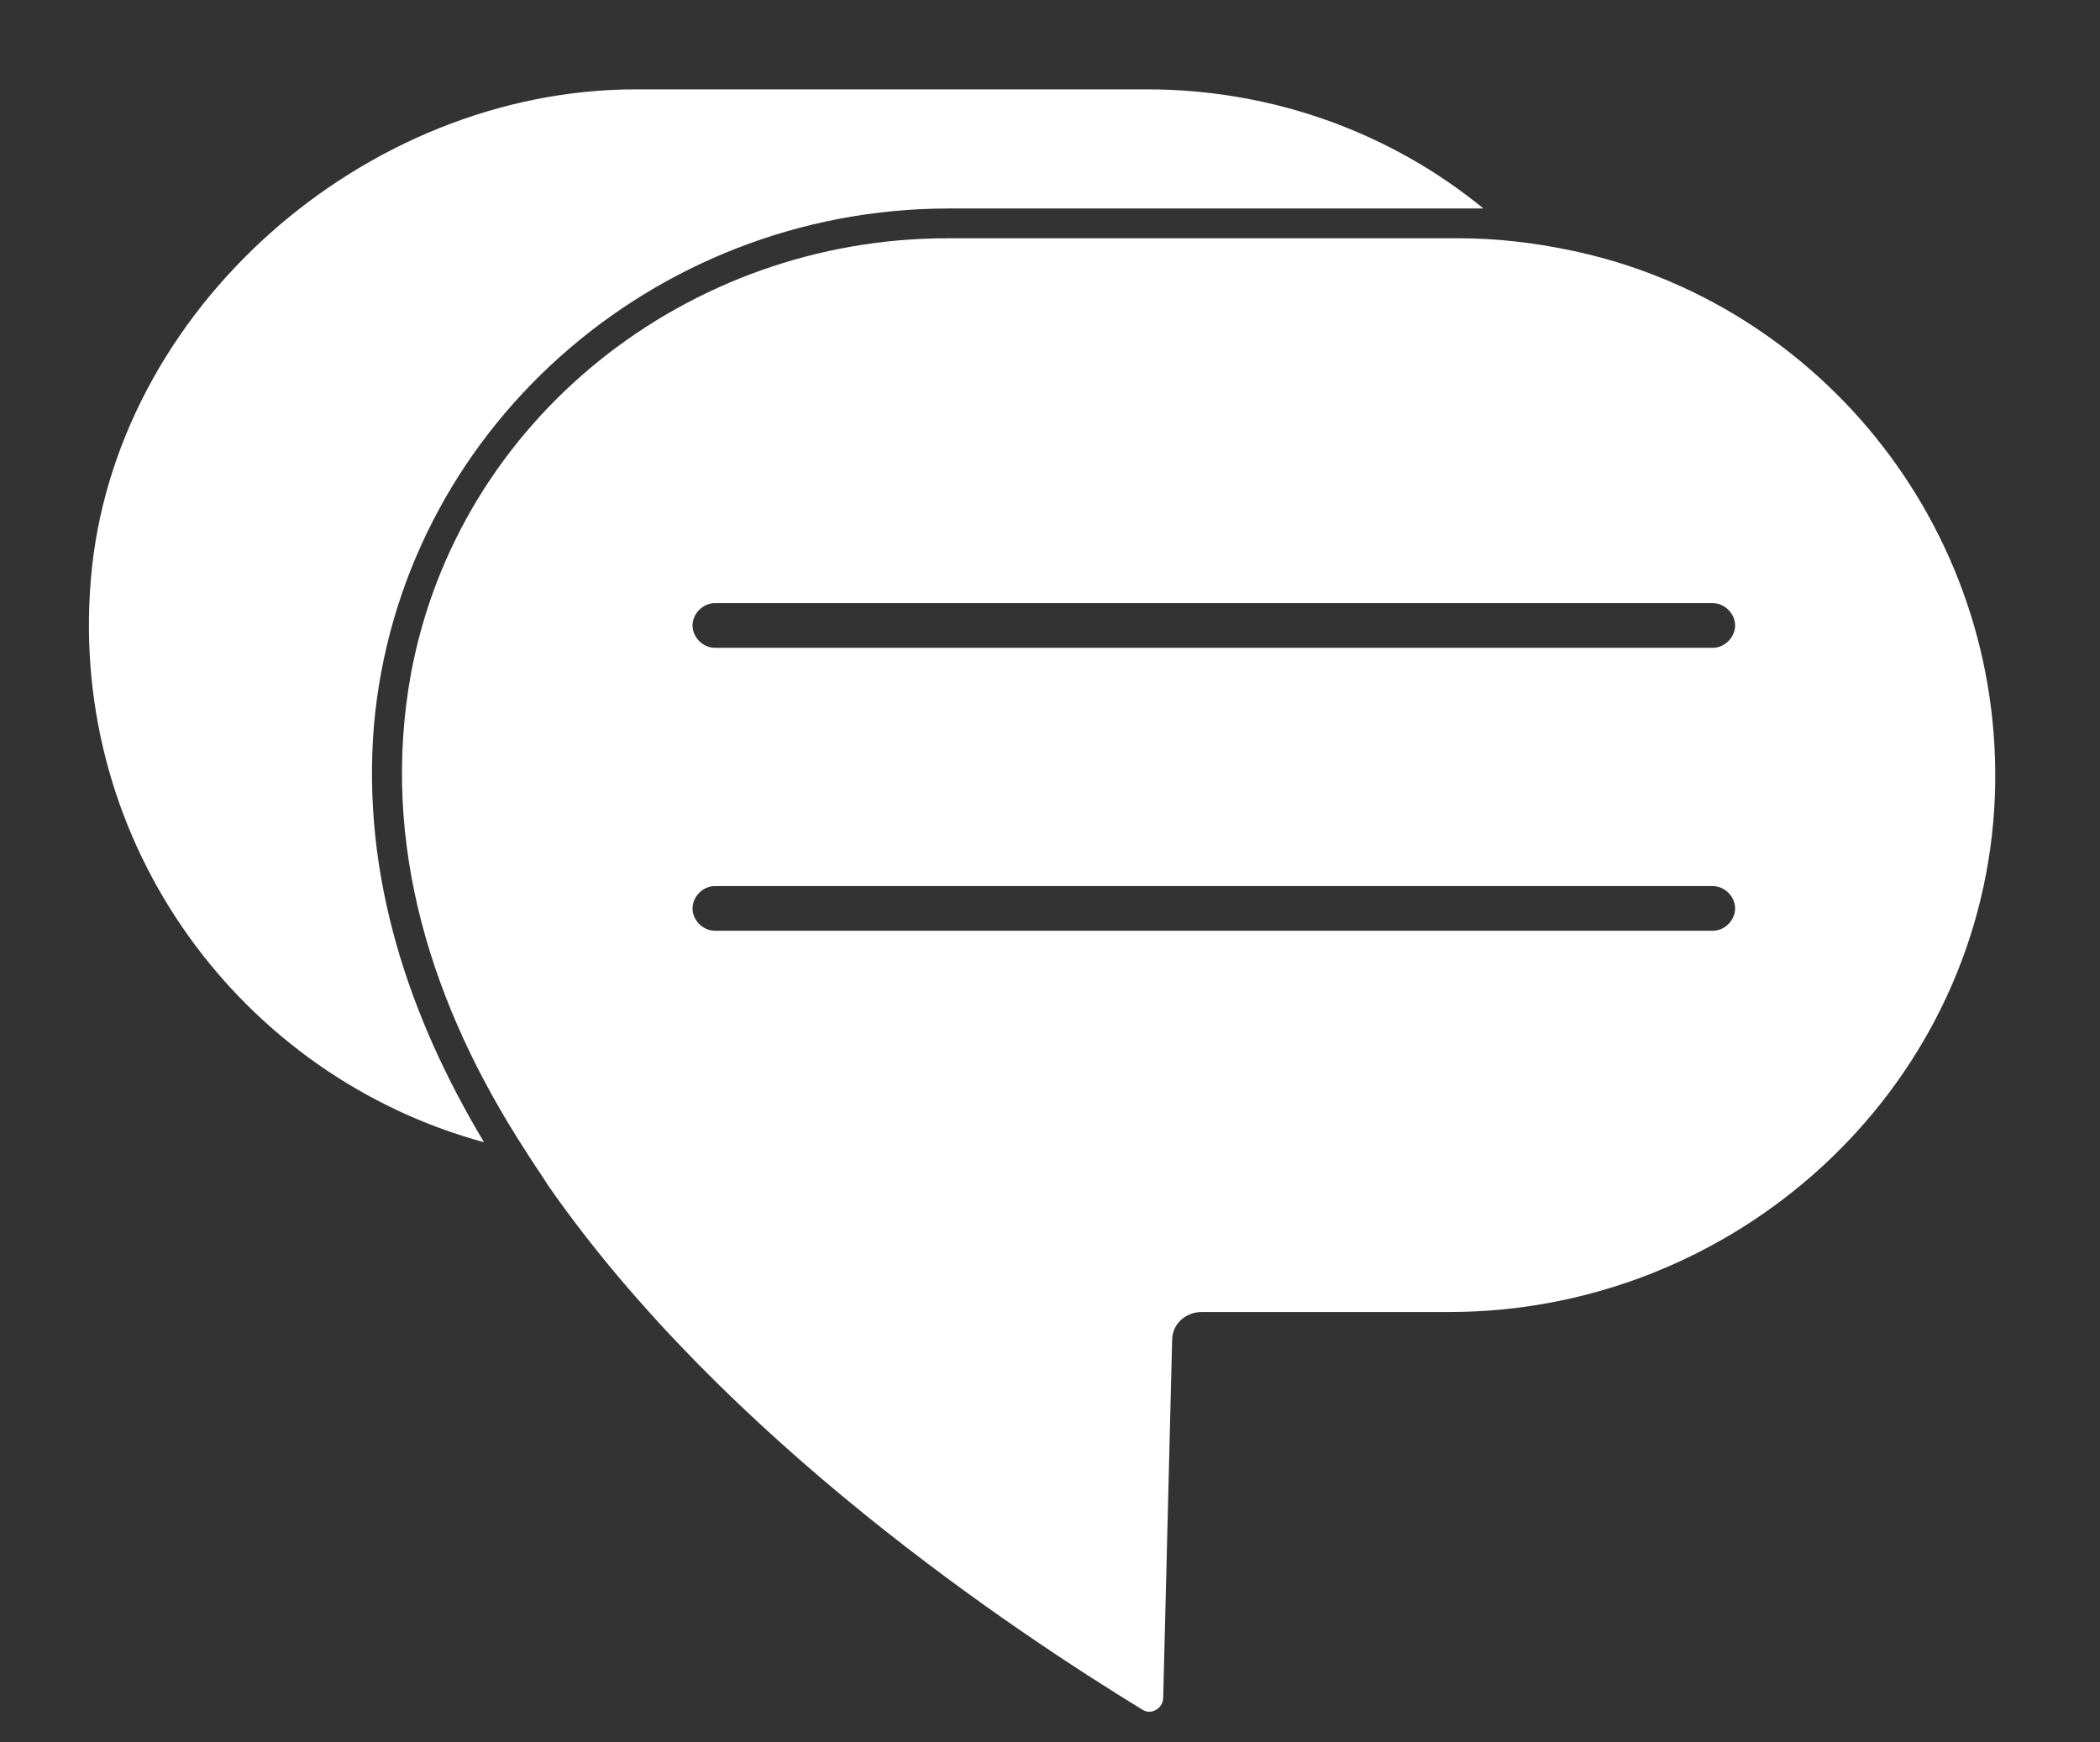
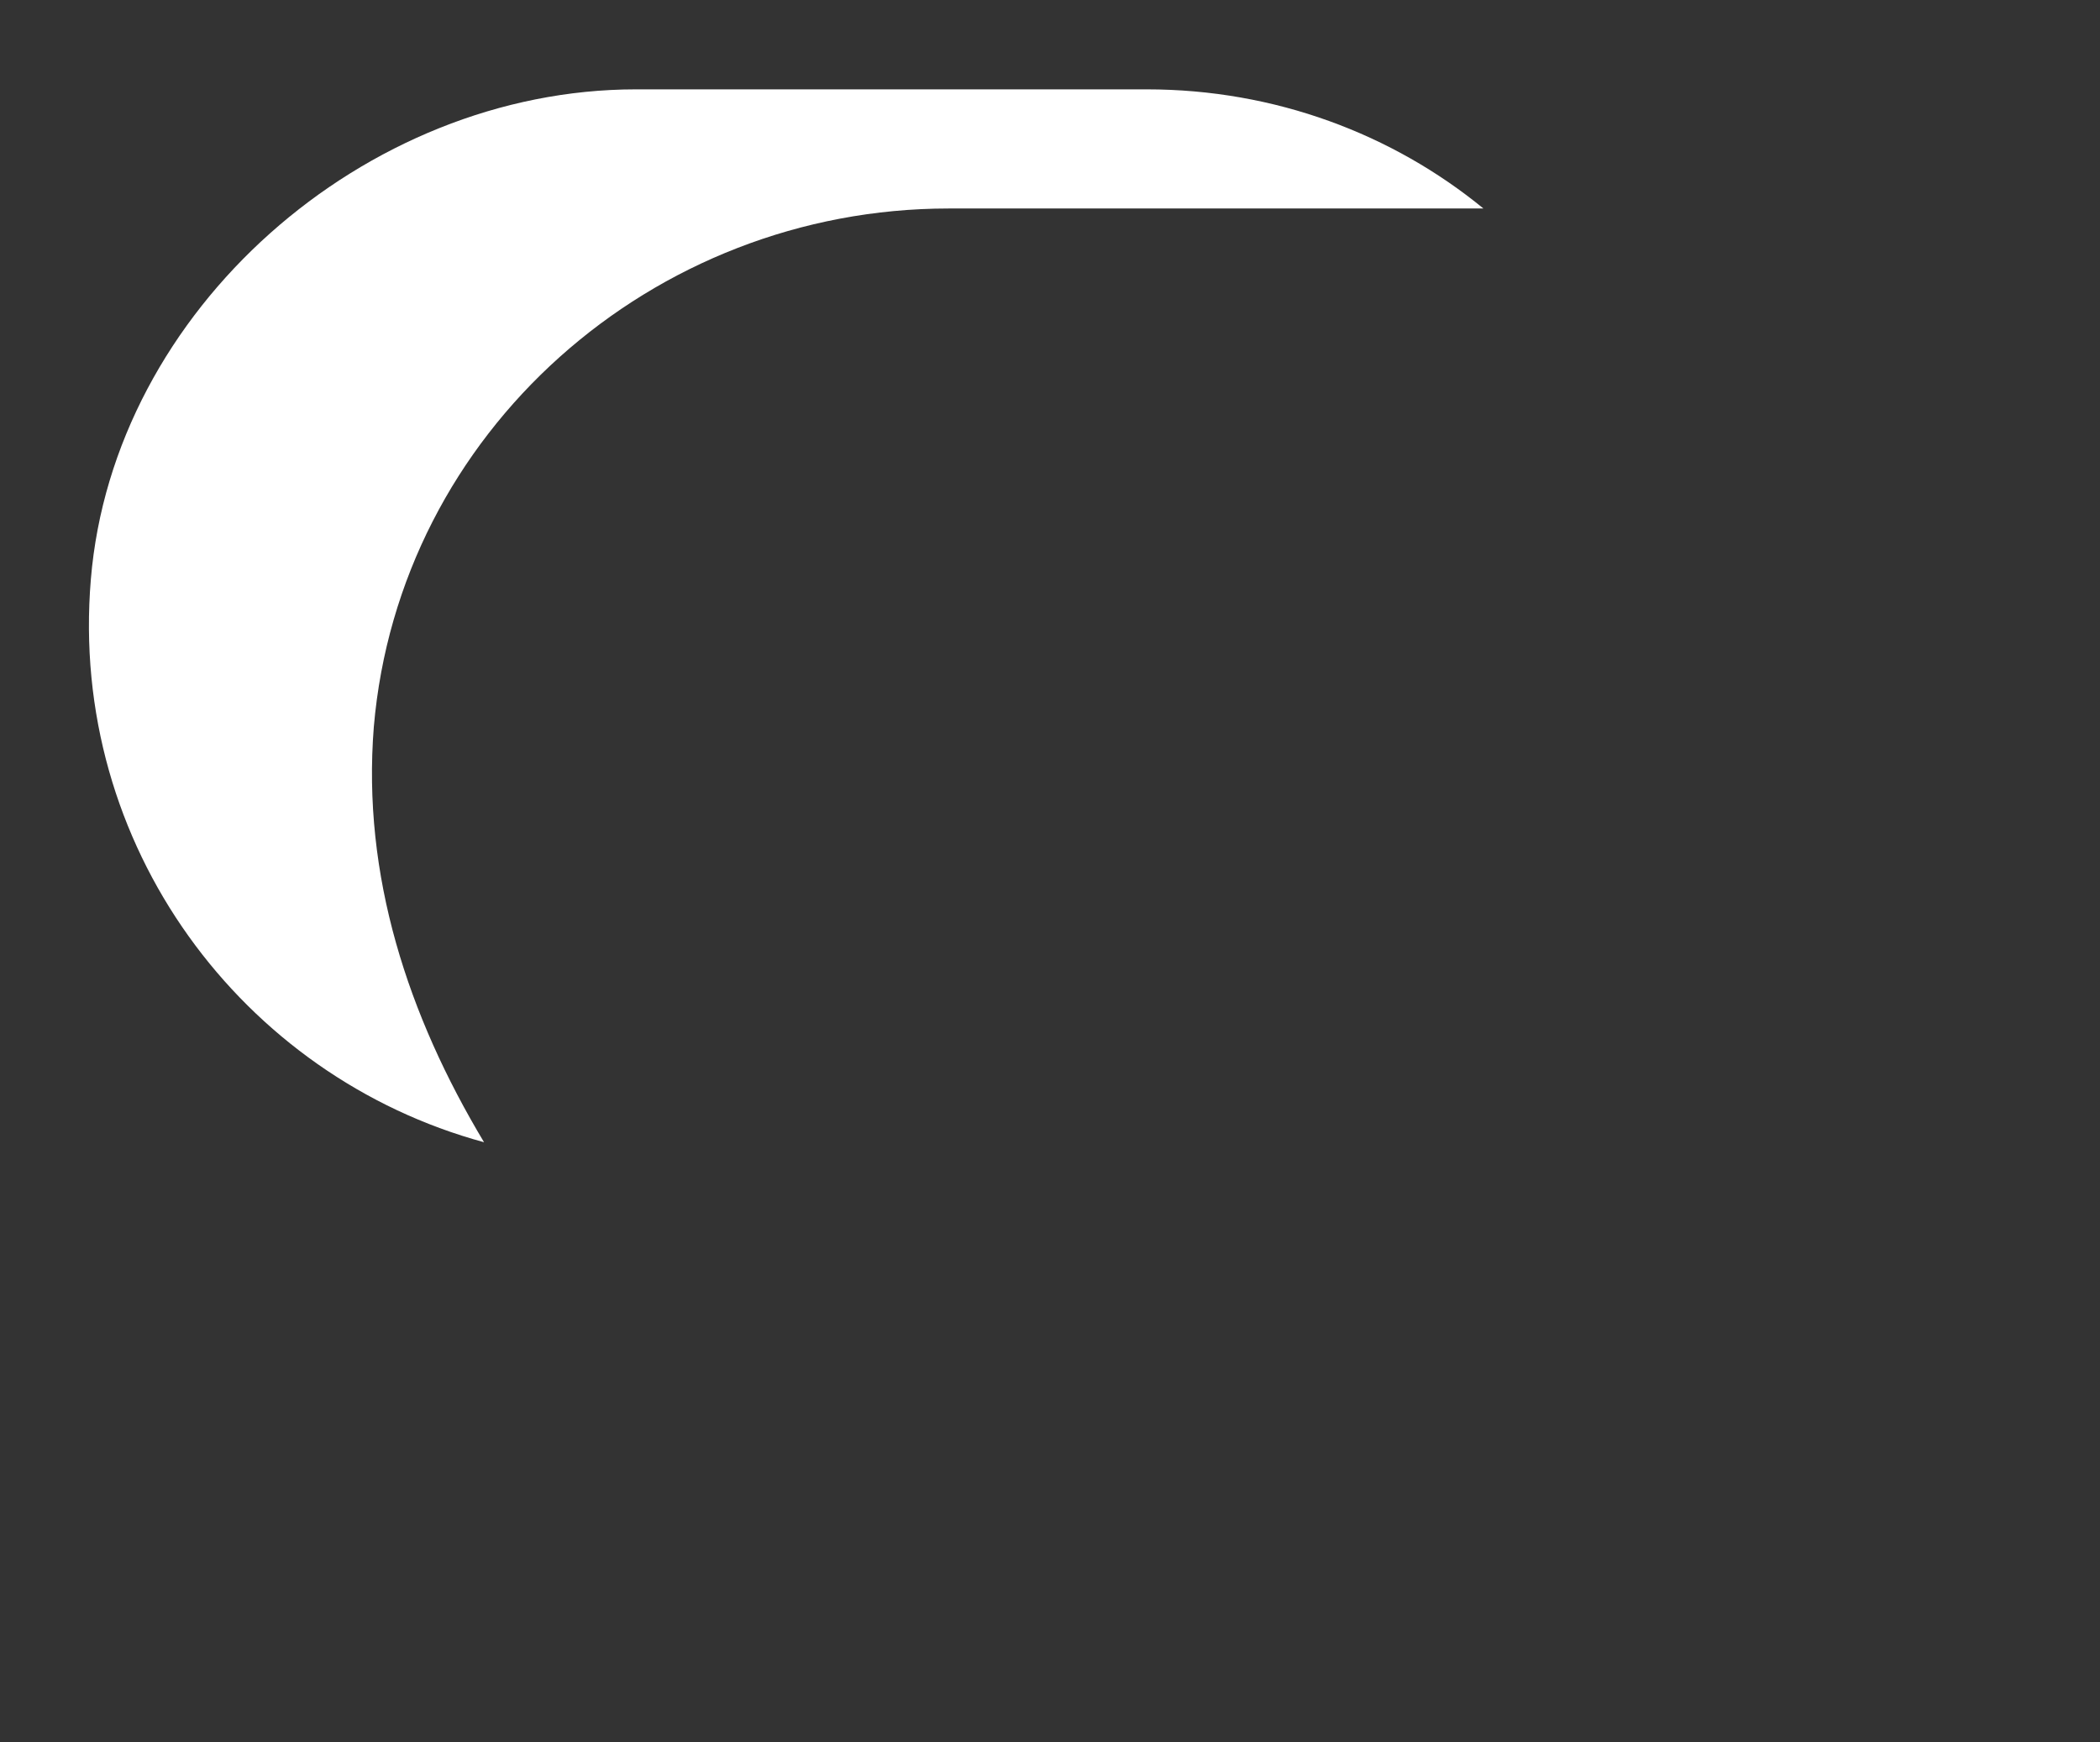
<svg xmlns="http://www.w3.org/2000/svg" version="1.1" id="Lager_1" x="0px" y="0px" viewBox="0 0 141 117" style="enable-background:new 0 0 141 117;" xml:space="preserve">
  <rect x="0" y="0" width="141" height="117" fill="#333333" stroke="none" />
  <style type="text/css">
	.st0{fill:#FFFFFF;}
</style>
  <g>
-     <path class="st0" d="M105.4,16.8C103,16.3,100.5,16,98,16H63.6c-17.4,0-32.8,12.1-36,29.2c-2.1,11.5,1.4,22.4,7.7,32.1   c0.5,0.8,1,1.5,1.5,2.3c11.9,17.1,31.4,30,39.9,35.2c0.6,0.4,1.4-0.1,1.4-0.8L78.7,90v0c0-1.1,0.9-1.9,2-1.9h16.6   c19.1,0,35.4-14.7,36.6-33.8C135,36,122.4,20.3,105.4,16.8z M115,62.5H48c-0.8,0-1.5-0.7-1.5-1.5s0.7-1.5,1.5-1.5h67   c0.8,0,1.5,0.7,1.5,1.5S115.8,62.5,115,62.5z M115,43.5H48c-0.8,0-1.5-0.7-1.5-1.5s0.7-1.5,1.5-1.5h67c0.8,0,1.5,0.7,1.5,1.5   S115.8,43.5,115,43.5z" />
-     <path class="st0" d="M25.1,48.8C26.8,29,43.8,14,63.7,14H98c0.5,0,1.1,0,1.6,0C93.5,9,85.6,6,77,6H42.7C24.5,6,7.6,20.8,6.1,38.9   C4.6,56.8,16.3,72.3,32.5,76.7C27.4,68.2,24.3,58.8,25.1,48.8z" />
+     <path class="st0" d="M25.1,48.8C26.8,29,43.8,14,63.7,14H98c0.5,0,1.1,0,1.6,0C93.5,9,85.6,6,77,6H42.7C24.5,6,7.6,20.8,6.1,38.9   C4.6,56.8,16.3,72.3,32.5,76.7C27.4,68.2,24.3,58.8,25.1,48.8" />
  </g>
</svg>